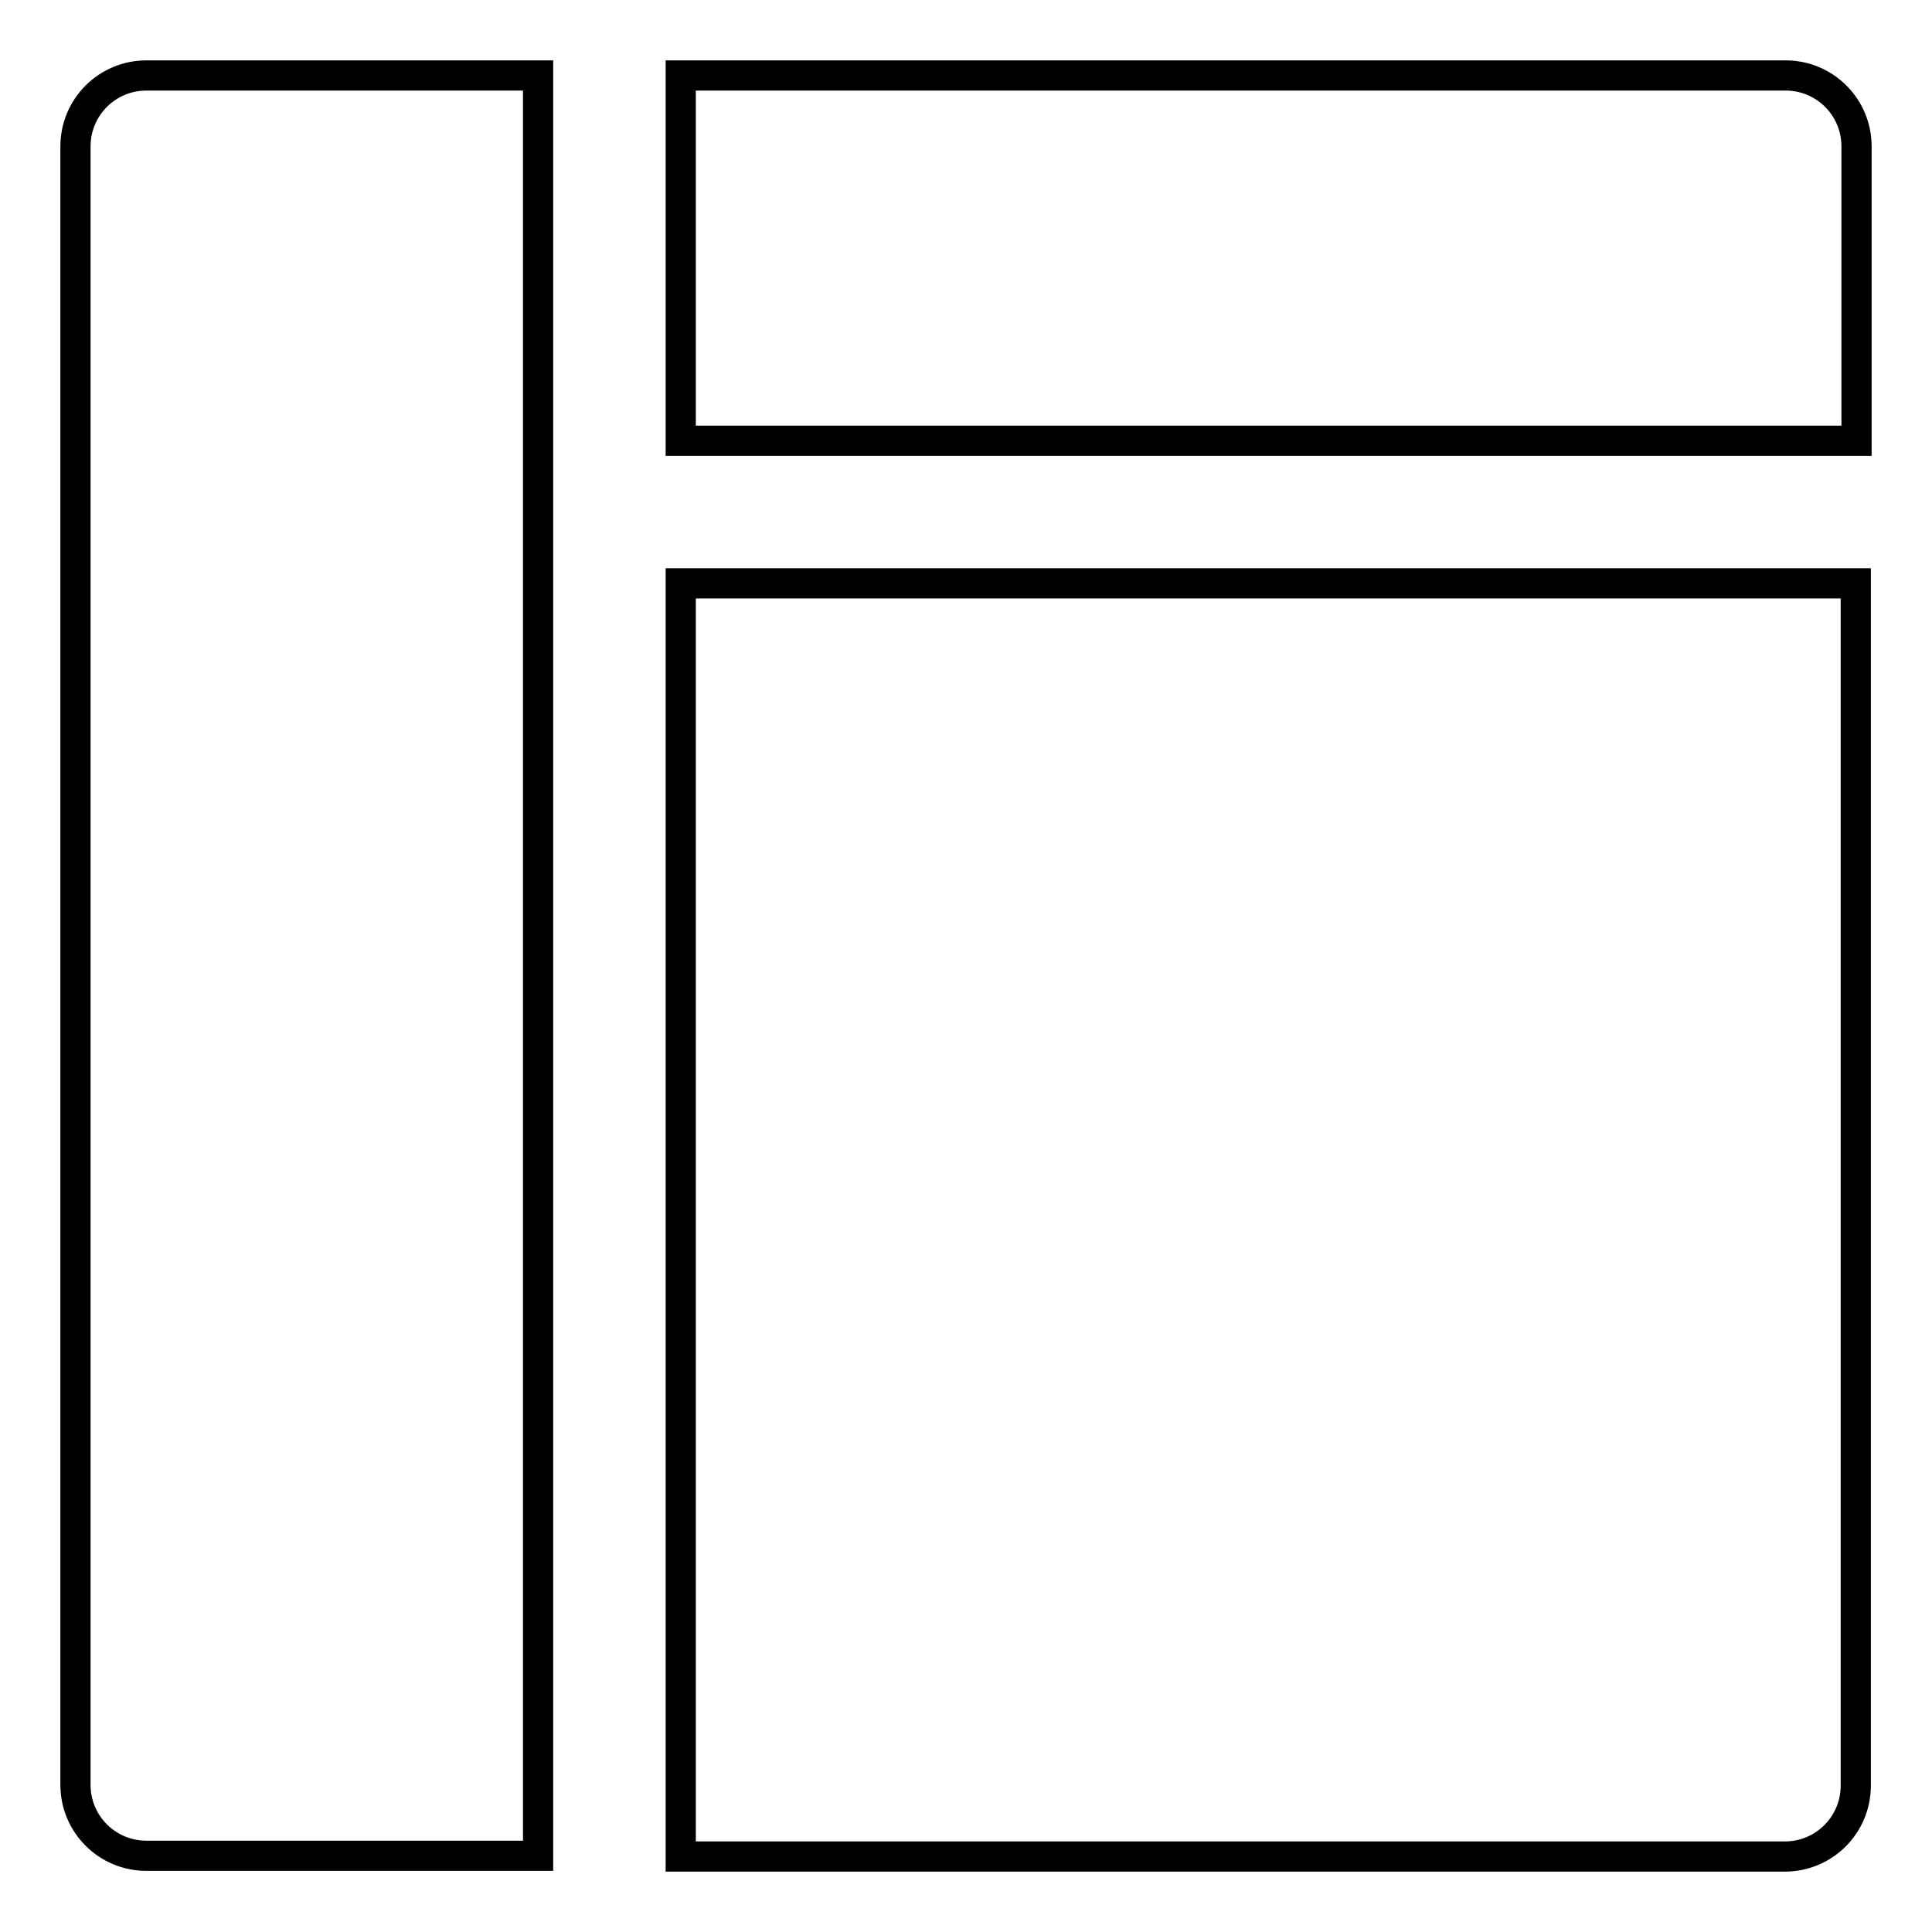
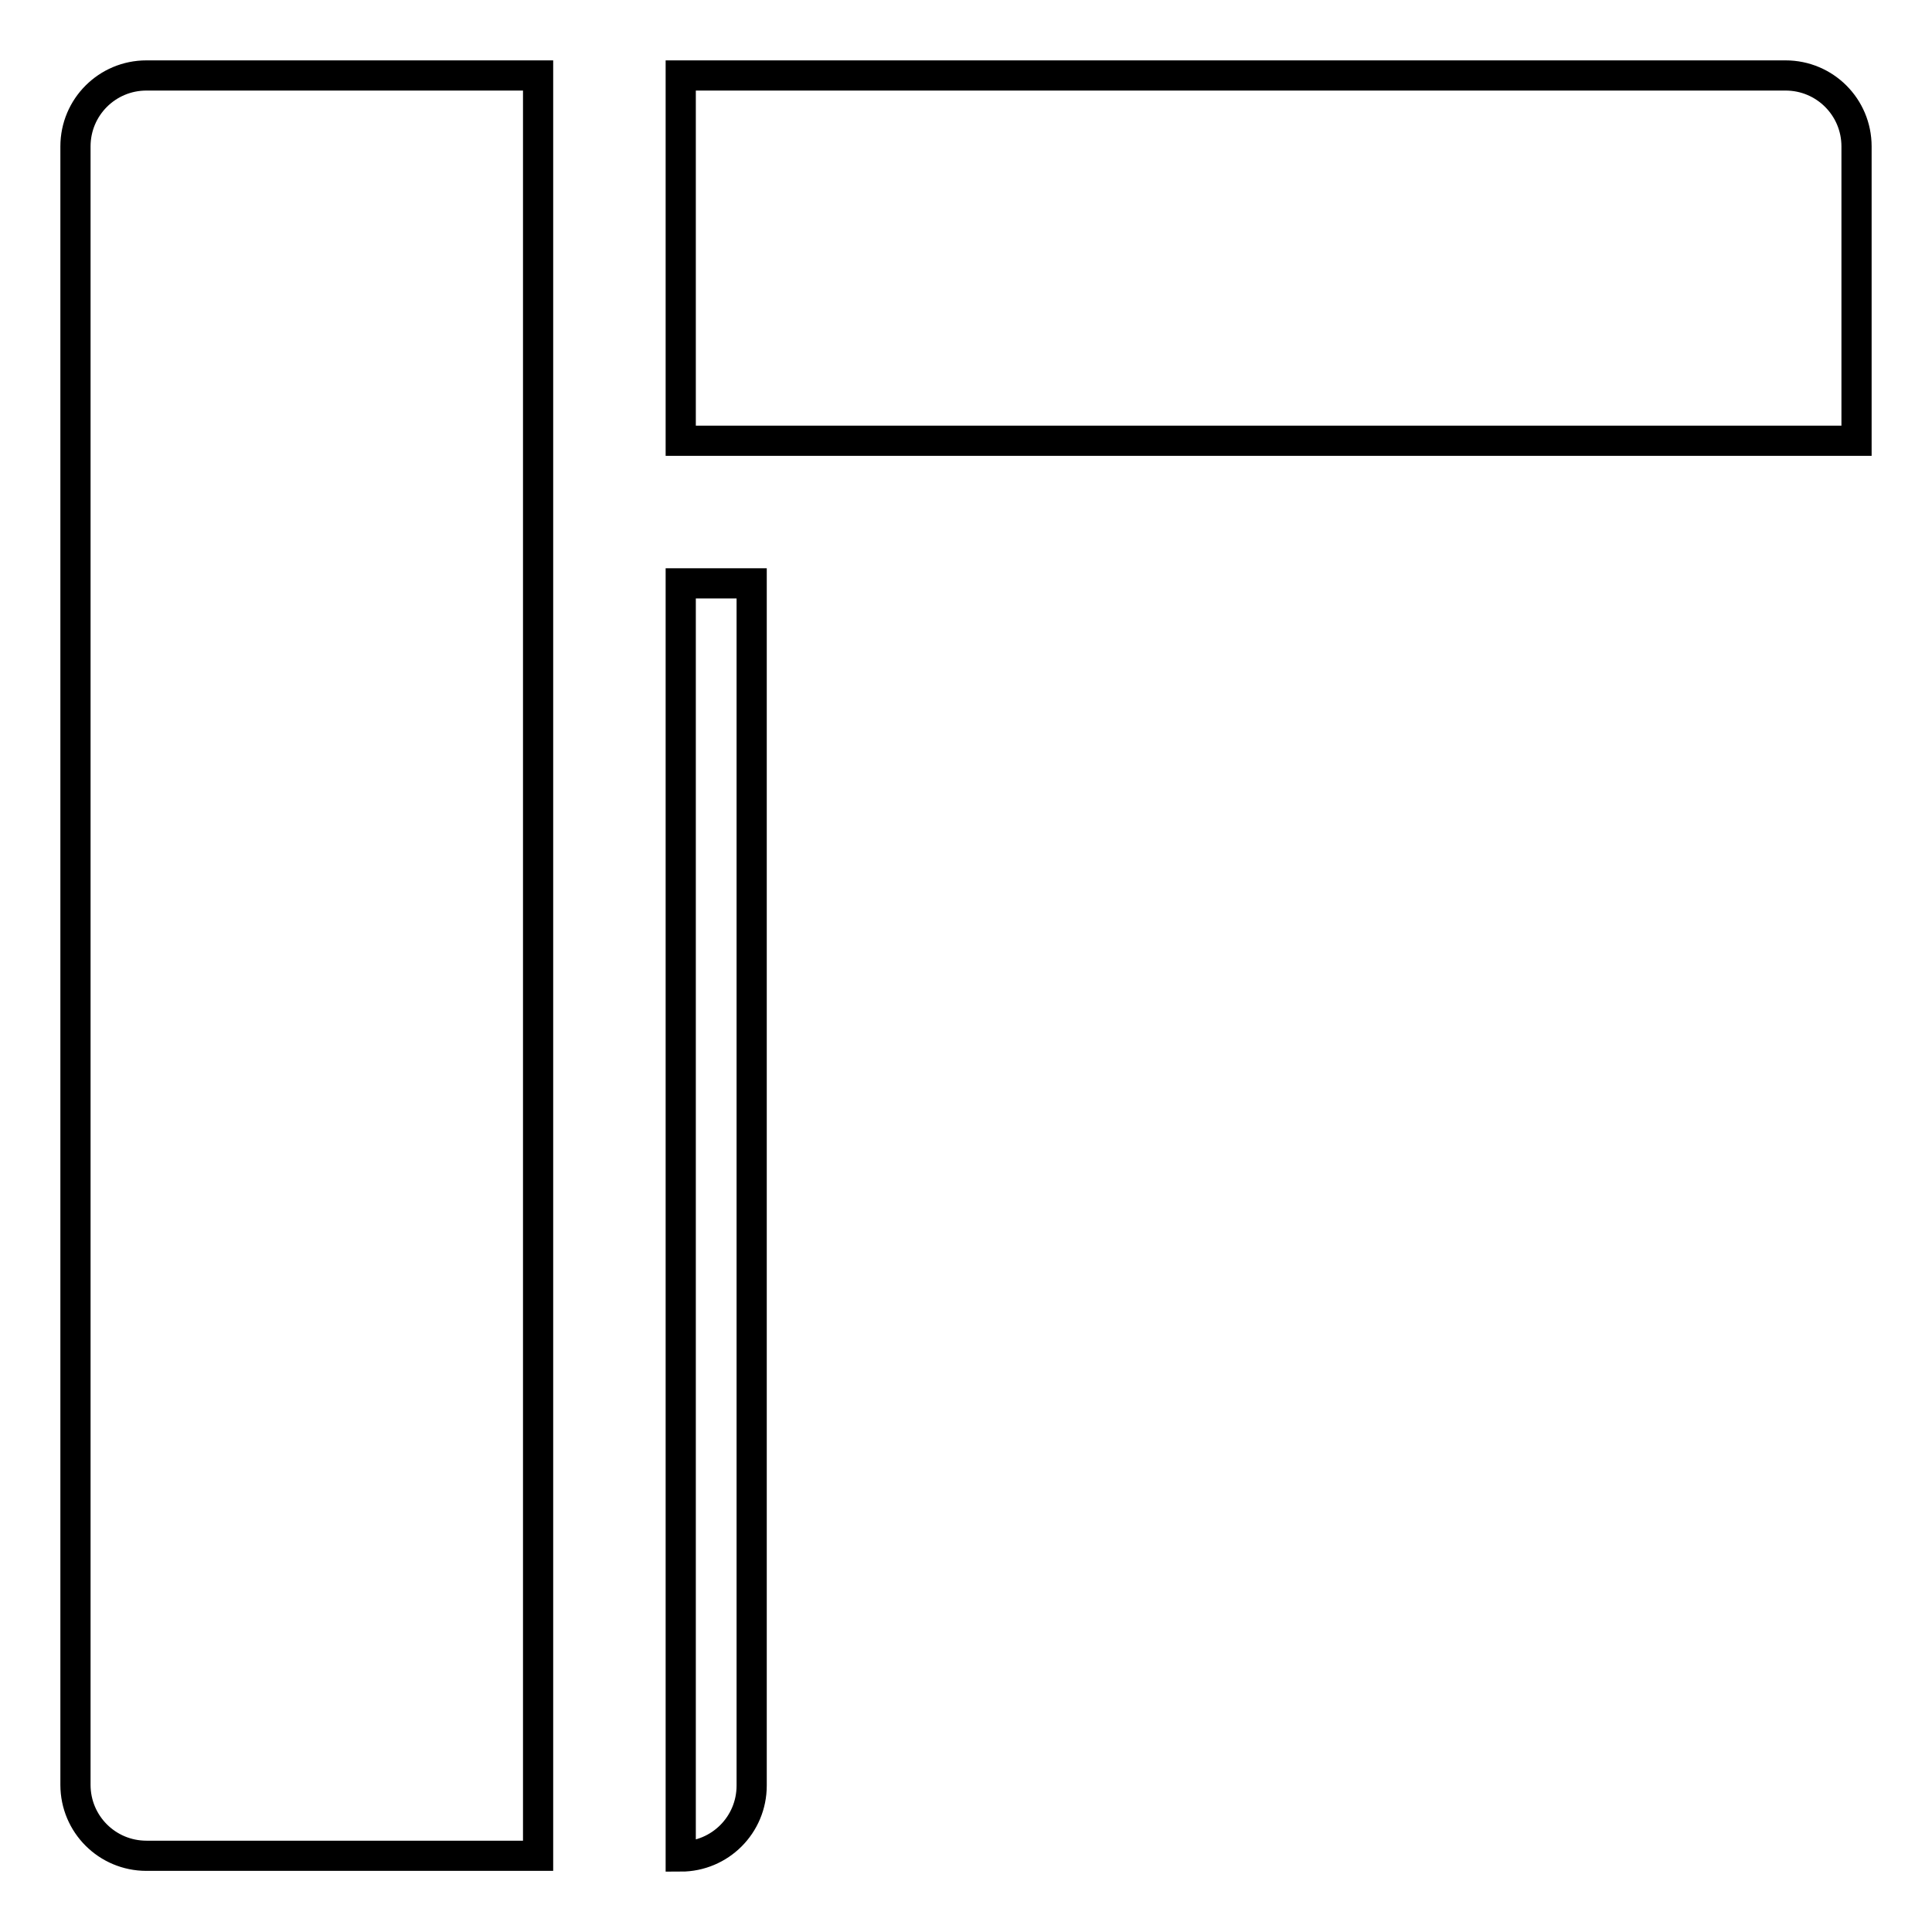
<svg xmlns="http://www.w3.org/2000/svg" version="1.1" x="0px" y="0px" viewBox="0 0 256 256" enable-background="new 0 0 256 256" xml:space="preserve">
  <g>
-     <path stroke-width="4" fill-opacity="0" stroke="#000000" d="M90.2,246h146.3c5.2,0,9.4-4.2,9.4-9.4V77.3H90.2V246z M236.6,10H90.2v48.4H246V19.4 C246,14.2,241.8,10,236.6,10z M10,19.4v217.1c0,5.2,4.2,9.4,9.4,9.4h51.9V10H19.4C14.2,10,10,14.2,10,19.4z" />
+     <path stroke-width="4" fill-opacity="0" stroke="#000000" d="M90.2,246c5.2,0,9.4-4.2,9.4-9.4V77.3H90.2V246z M236.6,10H90.2v48.4H246V19.4 C246,14.2,241.8,10,236.6,10z M10,19.4v217.1c0,5.2,4.2,9.4,9.4,9.4h51.9V10H19.4C14.2,10,10,14.2,10,19.4z" />
  </g>
</svg>